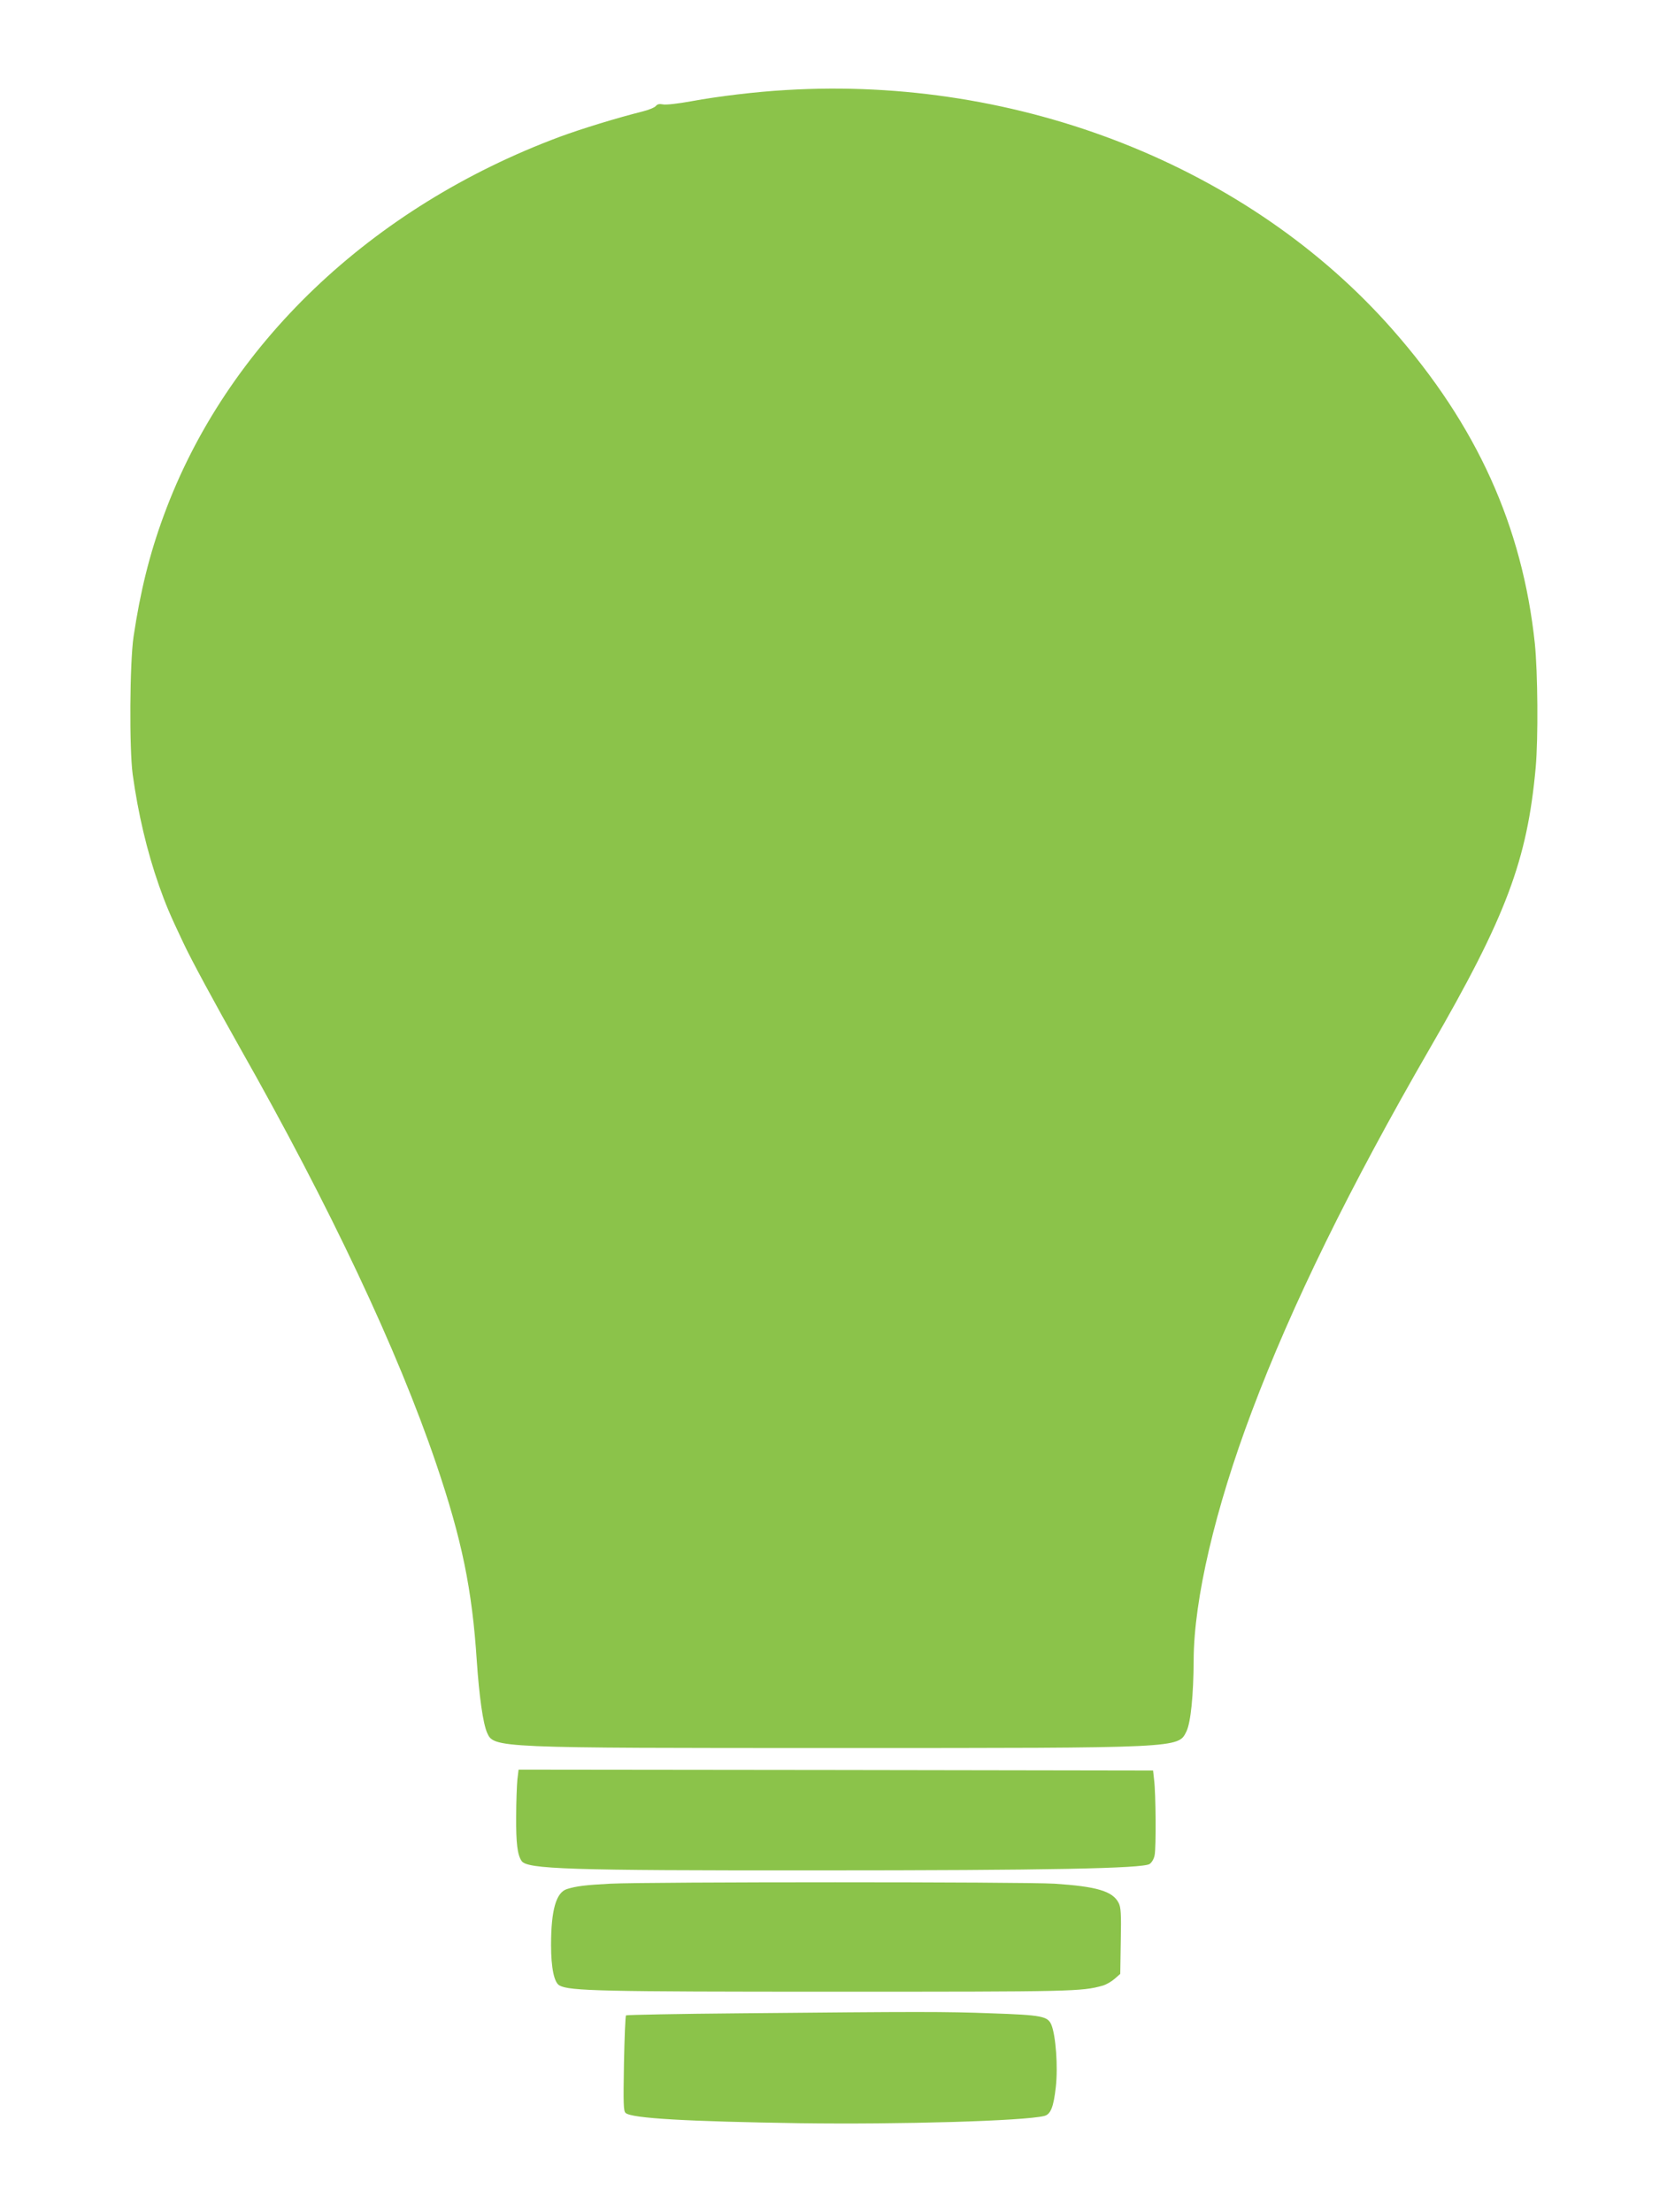
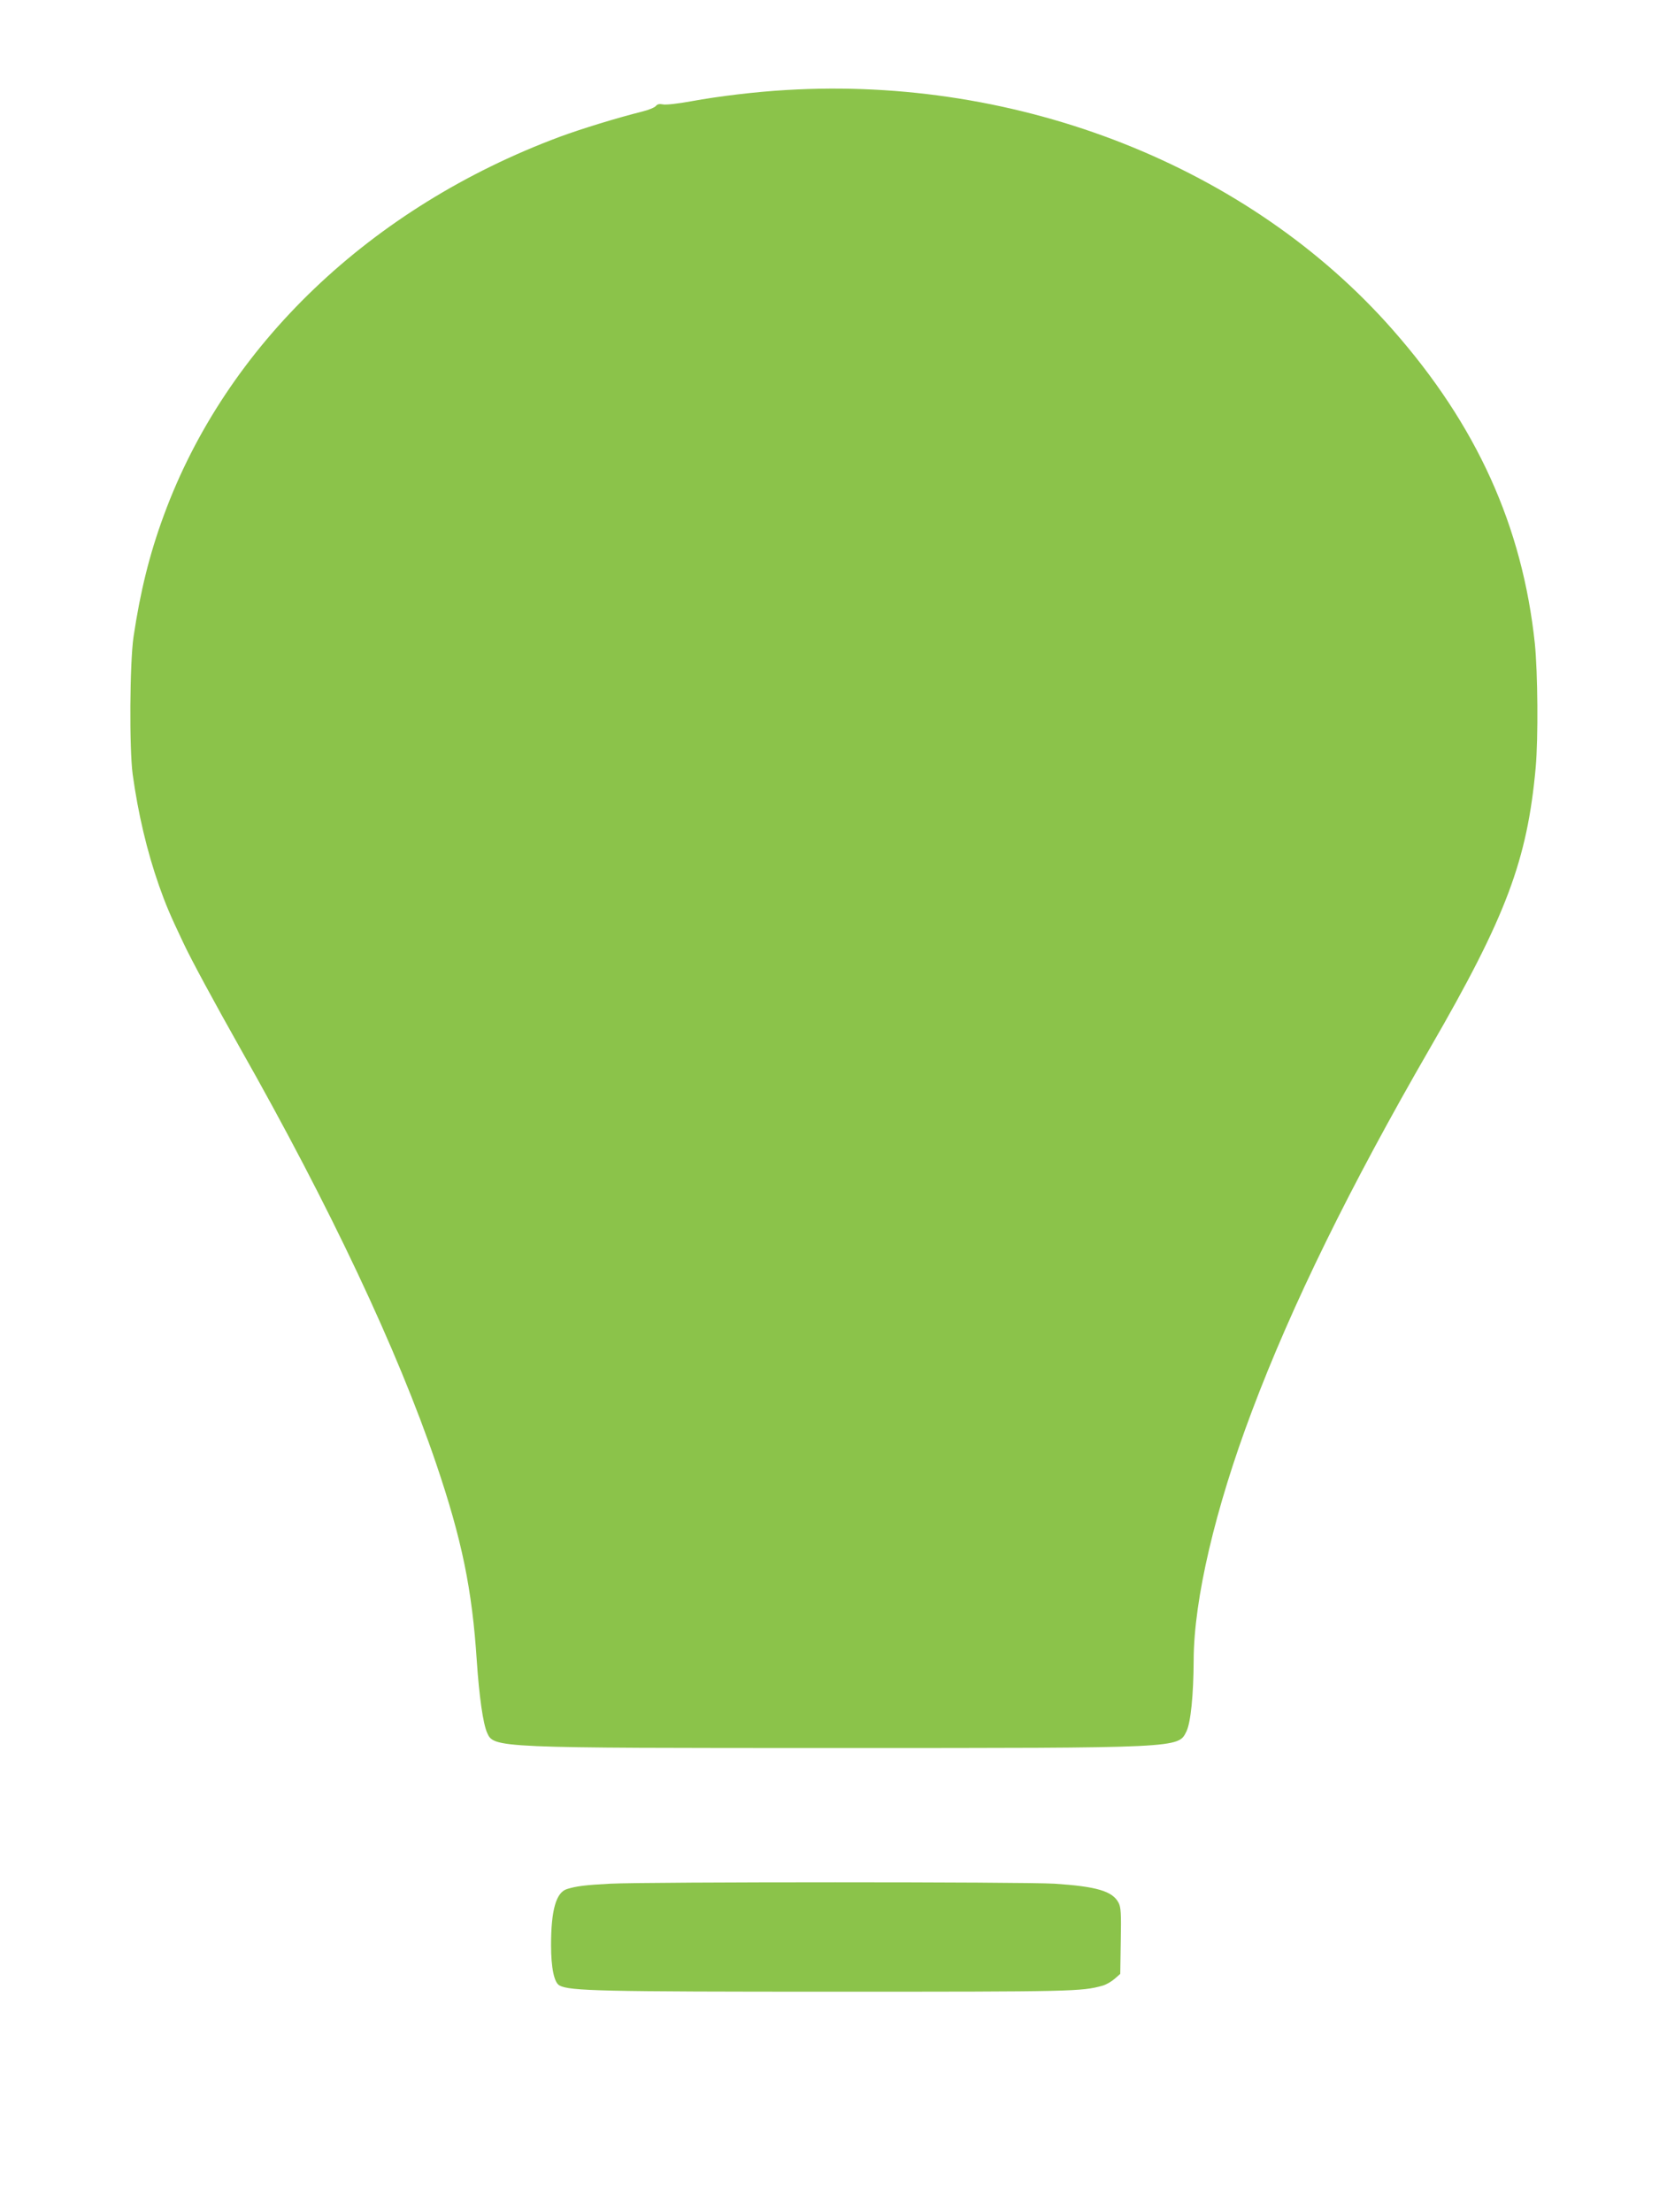
<svg xmlns="http://www.w3.org/2000/svg" version="1.0" width="965pt" height="1280pt" viewBox="0 0 965 1280" preserveAspectRatio="xMidYMid meet">
  <g transform="translate(0,1280) scale(0.1,-0.1)" fill="#8bc34a" stroke="none">
    <path d="M4550 12279 c-175 -10 -391 -36 -549 -65 -76 -14 -147 -22 -164 -18 -20 4 -32 1 -40 -9 -7 -9 -41 -23 -77 -32 -148 -37 -350 -99 -478 -146 -1096 -408 -1933 -1207 -2294 -2192 -83 -225 -136 -441 -175 -702 -22 -151 -25 -646 -5 -795 31 -226 83 -447 153 -646 38 -107 61 -163 140 -329 44 -95 183 -351 329 -610 522 -921 911 -1746 1135 -2405 149 -439 208 -727 235 -1140 14 -206 36 -363 60 -417 39 -88 48 -88 2035 -88 1989 0 1965 -1 2013 96 25 51 41 210 42 414 1 348 124 875 337 1439 232 616 568 1300 1031 2101 441 762 563 1086 612 1625 15 171 12 547 -5 716 -72 679 -336 1263 -823 1816 -830 944 -2160 1469 -3512 1387z" />
-     <path d="M2995 2502 c-3 -32 -7 -129 -7 -217 -1 -149 7 -217 31 -253 31 -48 269 -56 1701 -55 1348 0 1895 11 1935 37 13 9 25 30 29 51 9 44 7 358 -3 435 l-6 55 -1837 3 -1836 2 -7 -58z" />
    <path d="M3533 1900 c-148 -8 -195 -14 -251 -31 -63 -20 -92 -122 -92 -324 0 -133 18 -218 49 -234 58 -32 245 -36 1601 -36 1369 0 1422 1 1543 35 21 6 52 24 70 40 l32 28 3 190 c3 160 1 196 -13 222 -35 67 -127 94 -371 110 -180 11 -2346 11 -2571 0z" />
-     <path d="M4288 1150 c-361 -3 -660 -9 -664 -12 -4 -4 -9 -130 -12 -280 -4 -233 -3 -275 10 -285 36 -31 357 -49 1008 -59 581 -8 1299 13 1415 42 37 9 54 51 67 168 13 117 0 297 -26 360 -21 49 -54 56 -350 66 -266 10 -407 10 -1448 0z" />
+     <path d="M4288 1150 z" />
  </g>
</svg>